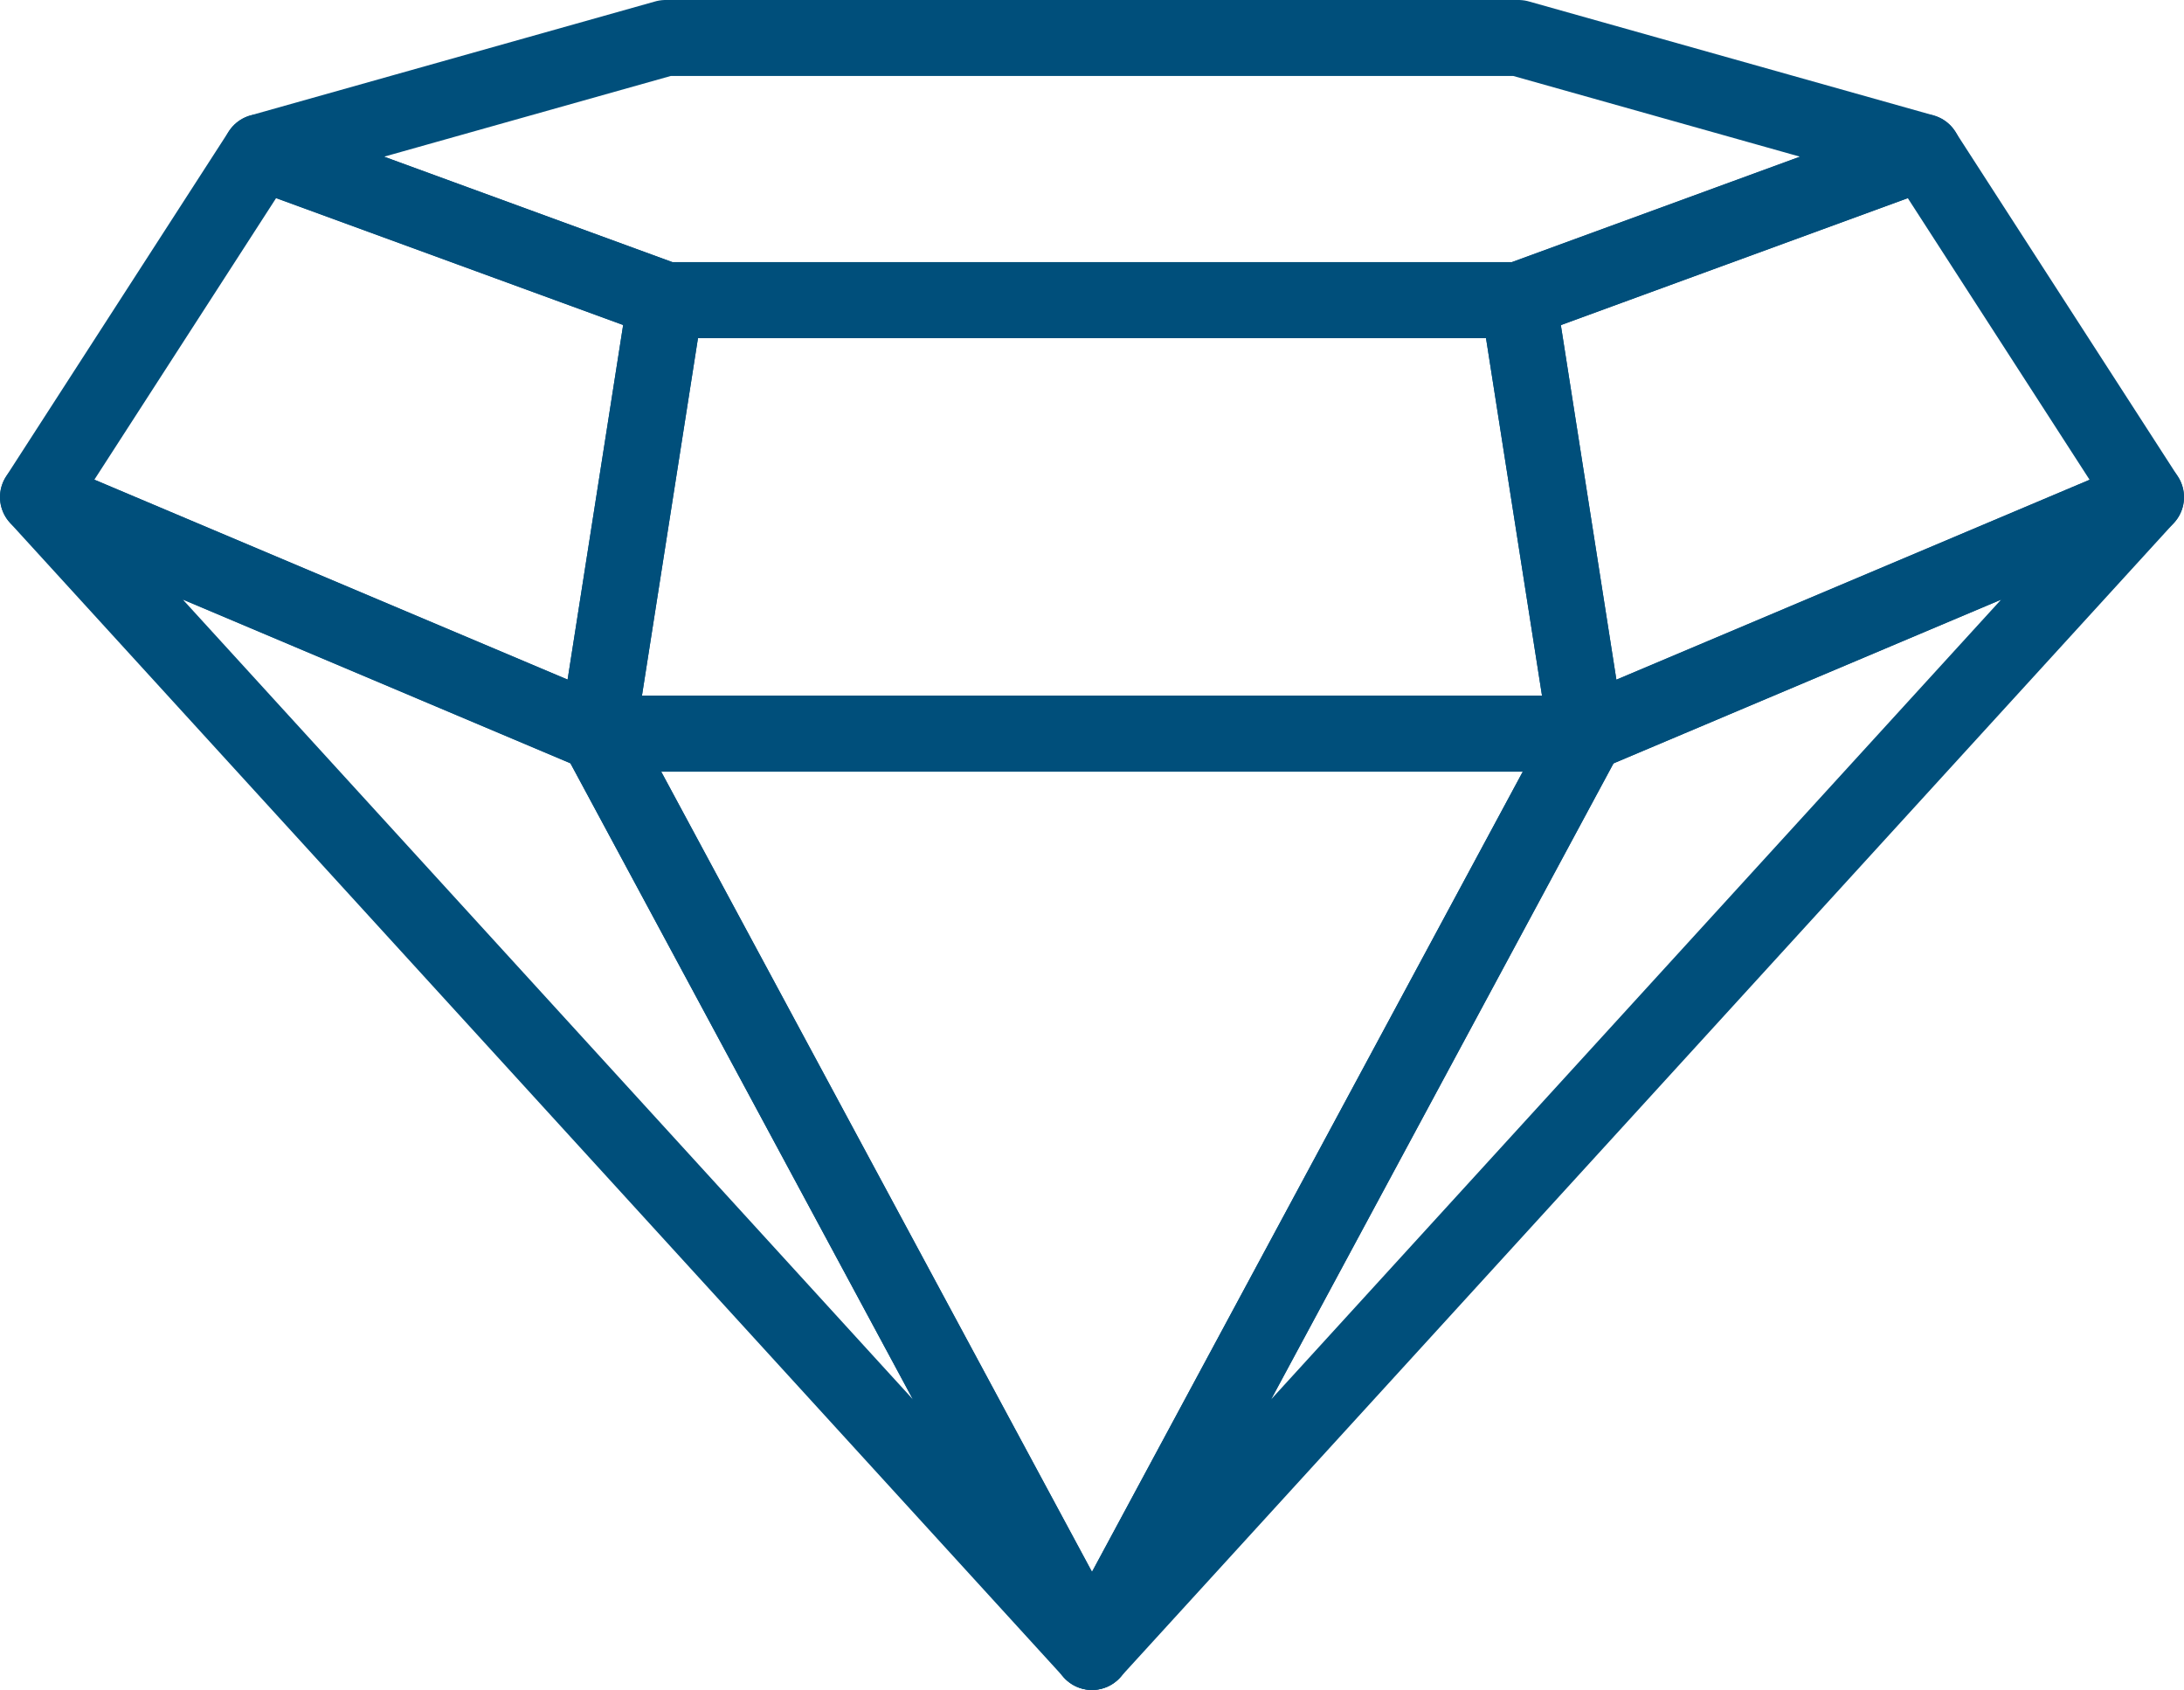
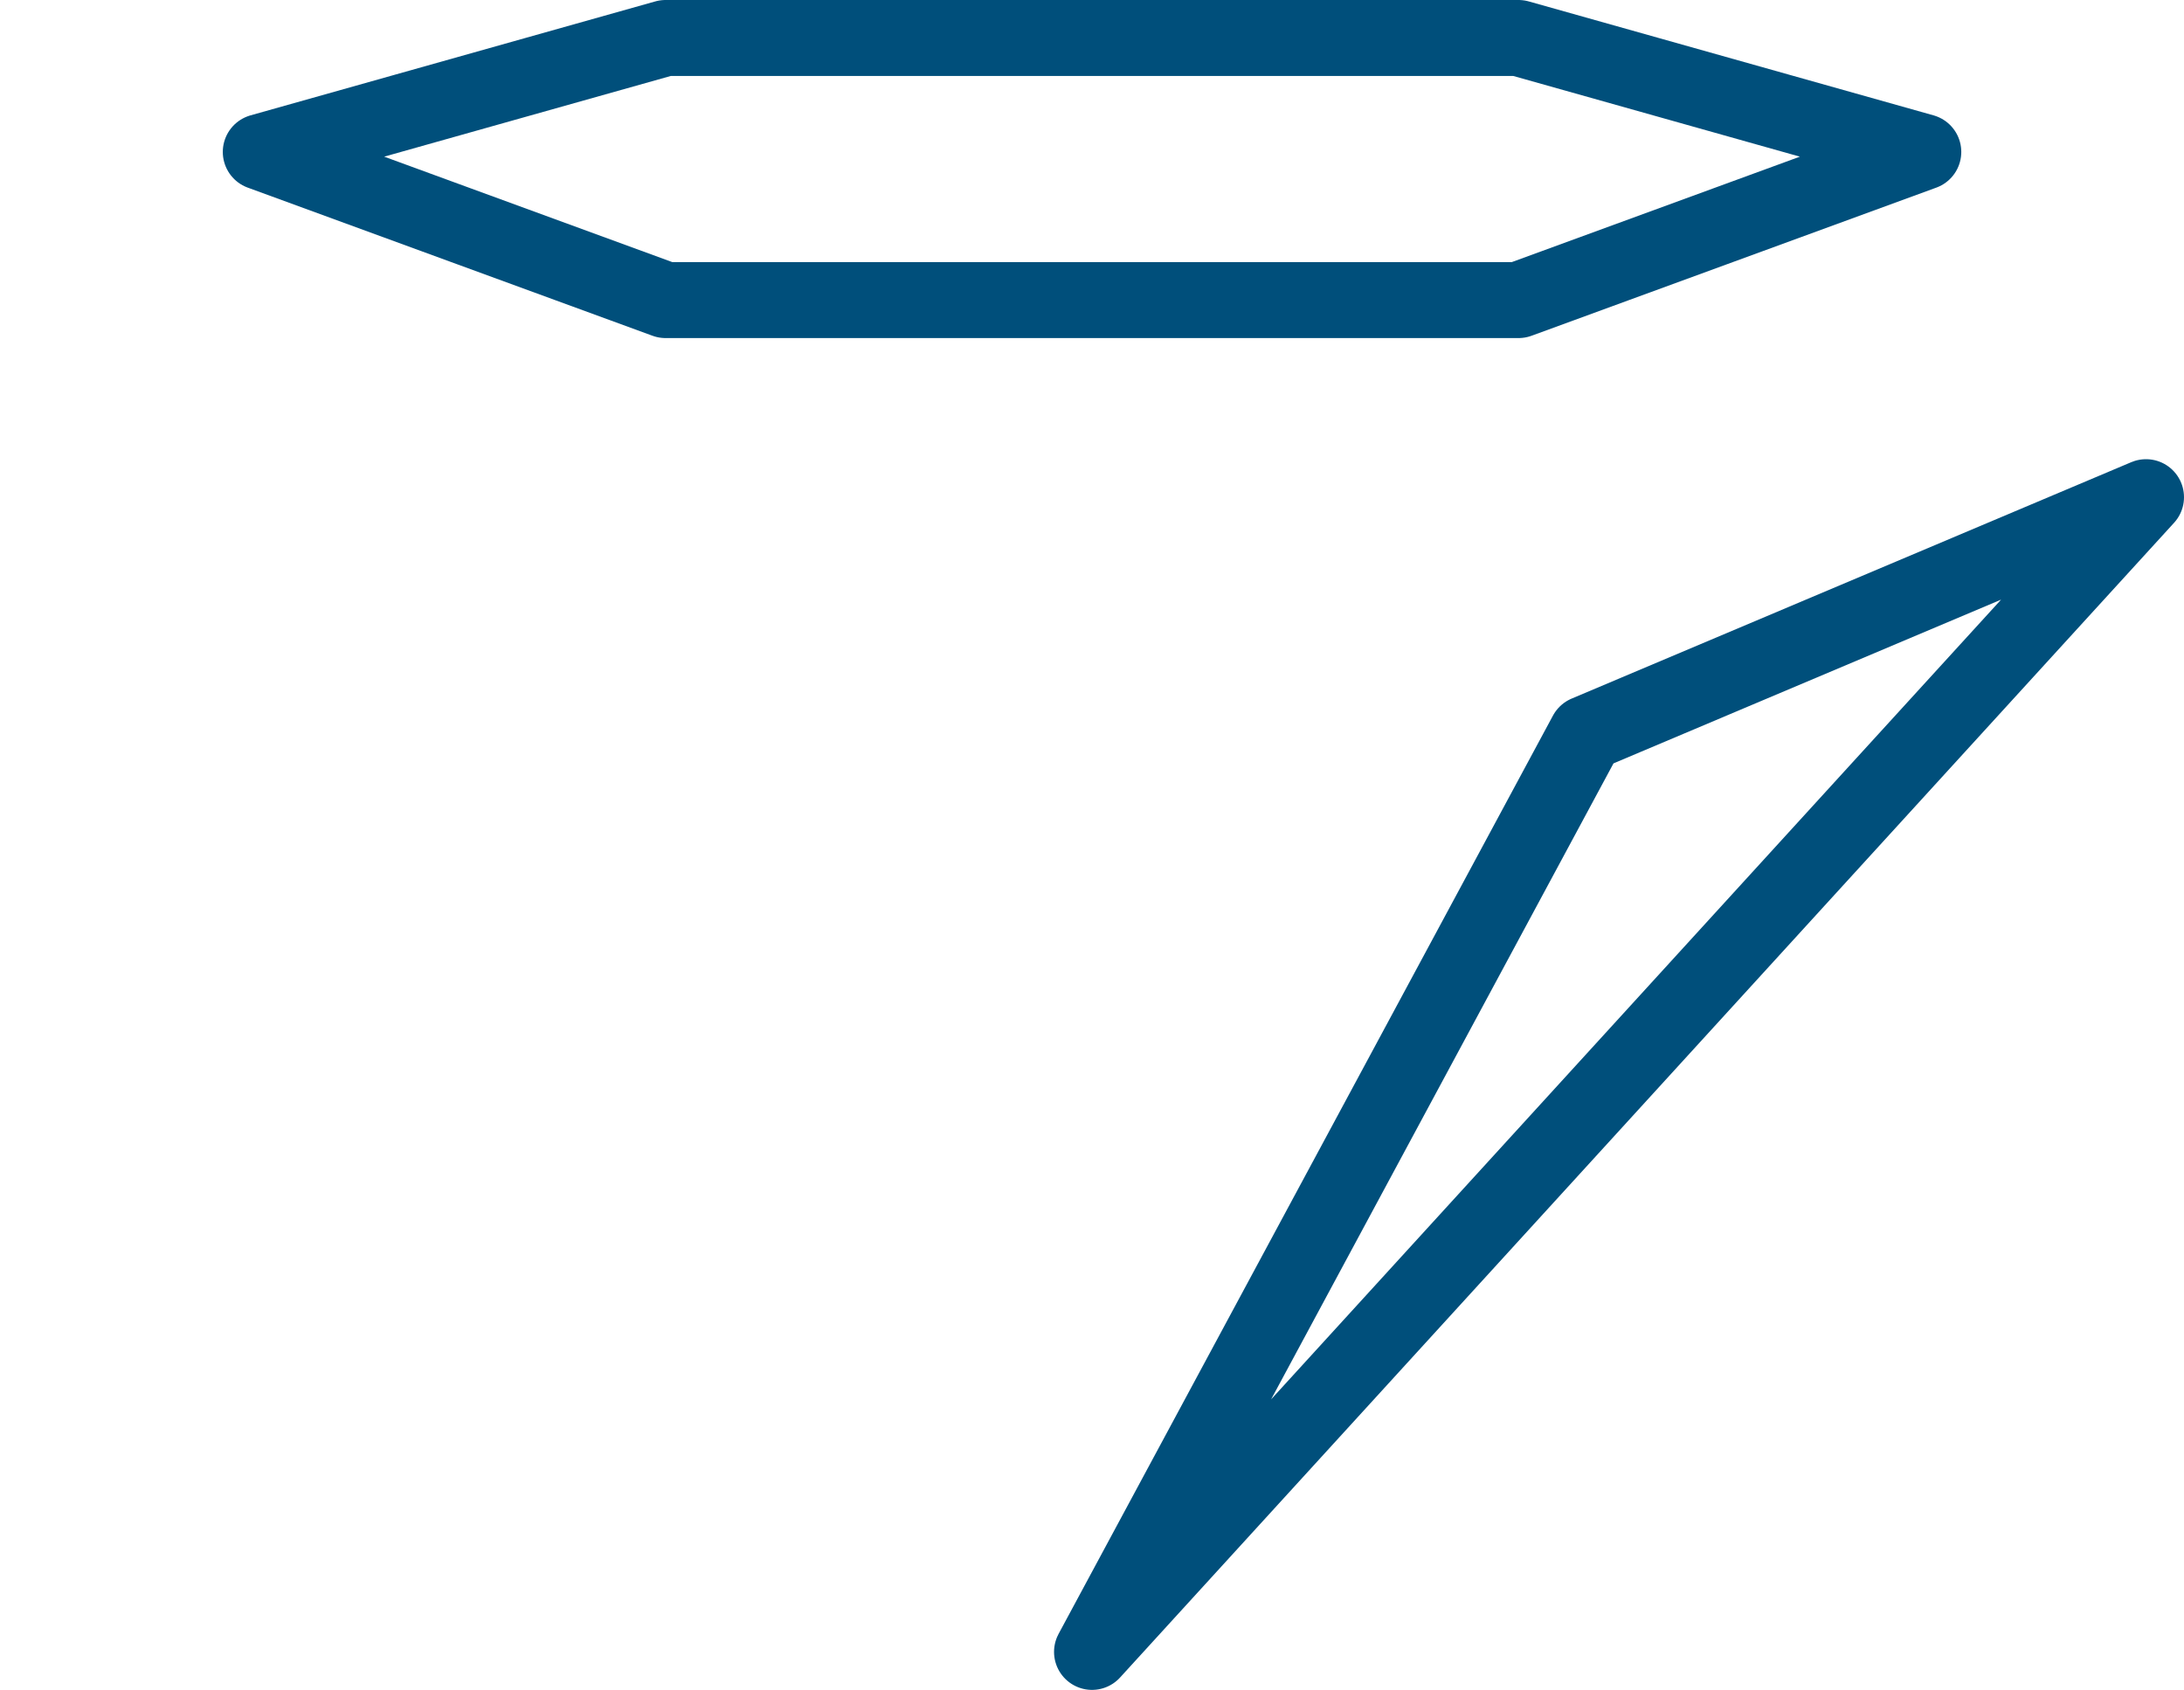
<svg xmlns="http://www.w3.org/2000/svg" width="57.513" height="44.493" viewBox="0 0 57.513 44.493">
  <g id="Raggruppa_4299" data-name="Raggruppa 4299" transform="translate(1 1)">
    <path id="Tracciato_30266" data-name="Tracciato 30266" d="M324.877,59.482l14.737-6.224-27.756,30.4Z" transform="translate(-284.101 -41.169)" fill="none" stroke="#004f7b" stroke-linecap="round" stroke-linejoin="round" stroke-width="2" />
-     <path id="Tracciato_30267" data-name="Tracciato 30267" d="M338.265,40.519l5.866,9.085-14.737,6.224-1.788-11.41Z" transform="translate(-288.618 -37.515)" fill="none" stroke="#004f7b" stroke-linecap="round" stroke-linejoin="round" stroke-width="2" />
-     <path id="Tracciato_30268" data-name="Tracciato 30268" d="M287.674,59.482l-14.737-6.224,27.756,30.4Z" transform="translate(-272.937 -41.169)" fill="none" stroke="#004f7b" stroke-linecap="round" stroke-linejoin="round" stroke-width="2" />
-     <path id="Tracciato_30269" data-name="Tracciato 30269" d="M306.621,61.985H293.6l13.02,24.18,13.02-24.18Z" transform="translate(-278.864 -43.672)" fill="none" stroke="#004f7b" stroke-linecap="round" stroke-linejoin="round" stroke-width="2" />
-     <path id="Tracciato_30270" data-name="Tracciato 30270" d="M278.8,40.519,272.937,49.6l14.737,6.224,1.788-11.41Z" transform="translate(-272.937 -37.515)" fill="none" stroke="#004f7b" stroke-linecap="round" stroke-linejoin="round" stroke-width="2" />
-     <path id="Tracciato_30271" data-name="Tracciato 30271" d="M317.852,45.986H295.389L293.6,57.4H319.64Z" transform="translate(-278.864 -39.083)" fill="none" stroke="#004f7b" stroke-linecap="round" stroke-linejoin="round" stroke-width="2" />
    <path id="Tracciato_30272" data-name="Tracciato 30272" d="M314.284,36.306H291.822l-10.659,3,10.659,3.9h22.463l10.659-3.9Z" transform="translate(-275.296 -36.306)" fill="none" stroke="#004f7b" stroke-linecap="round" stroke-linejoin="round" stroke-width="2" />
  </g>
</svg>